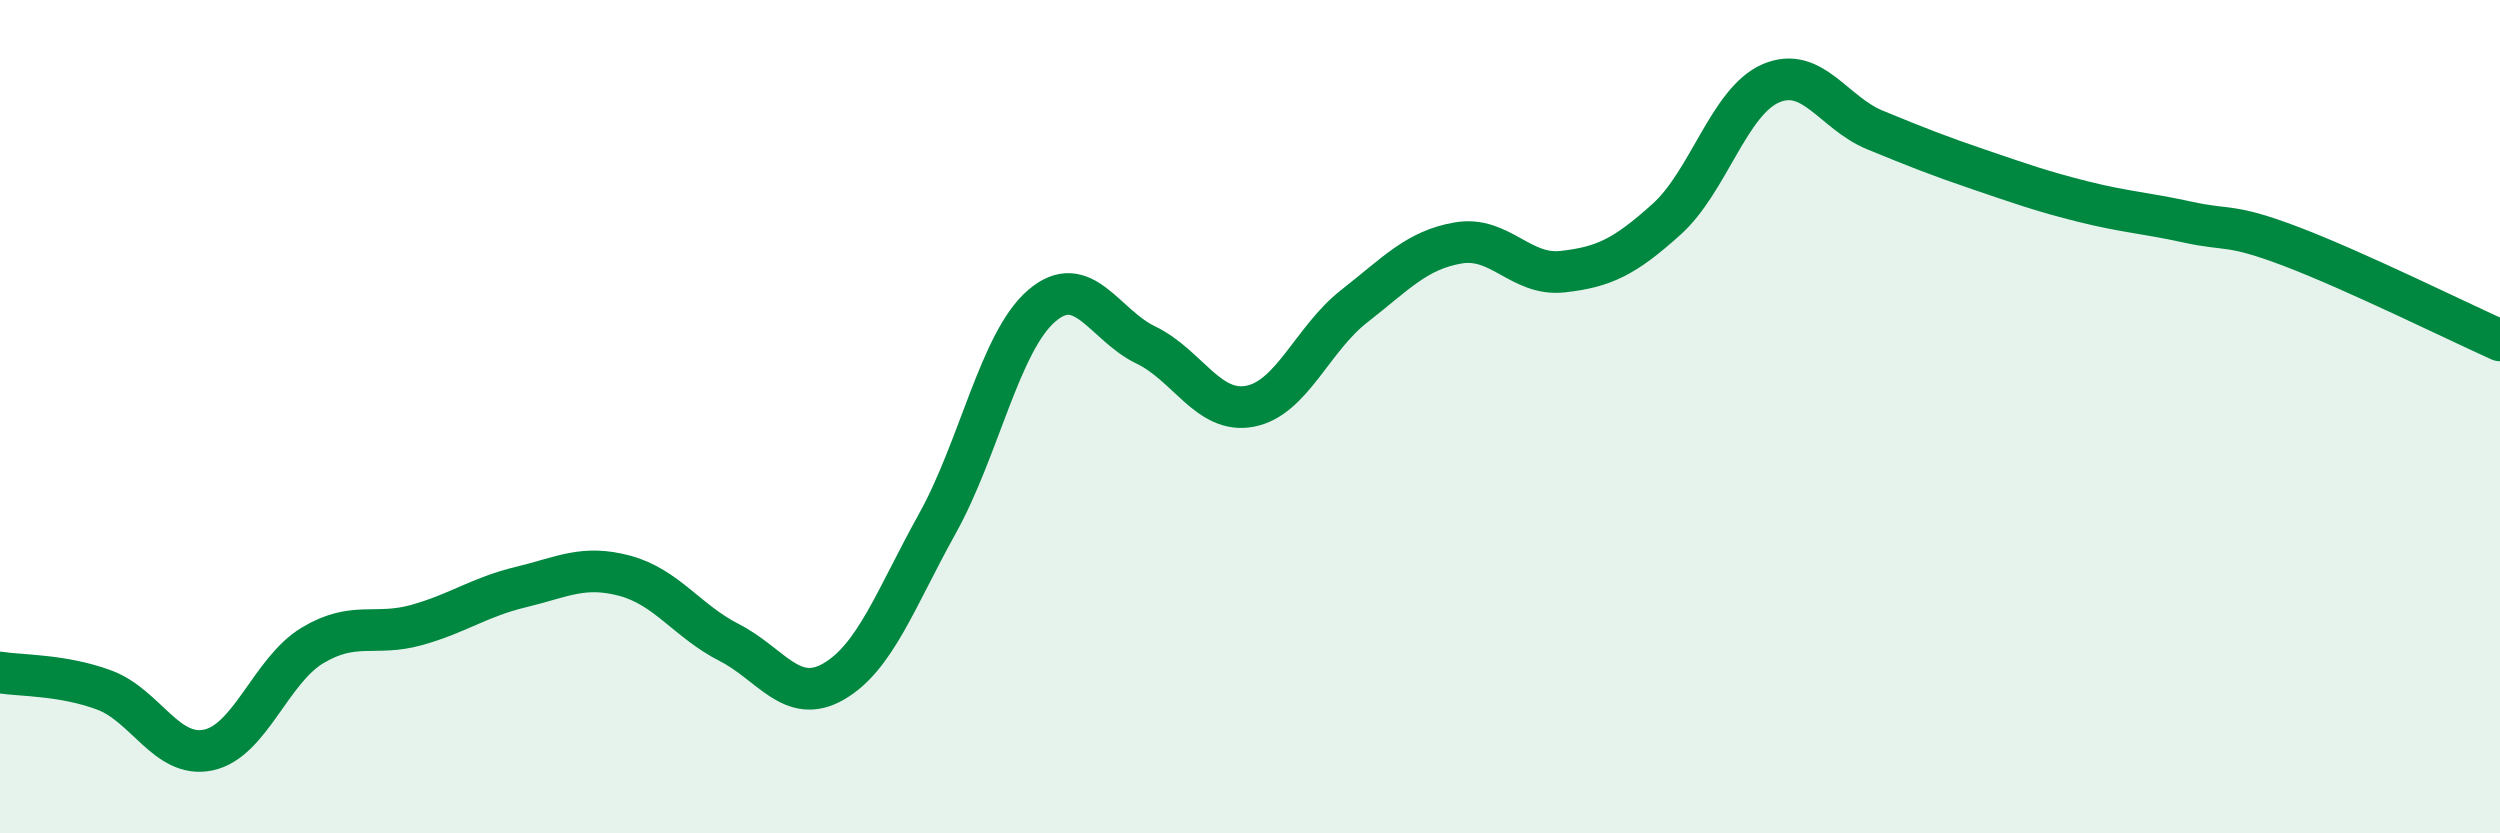
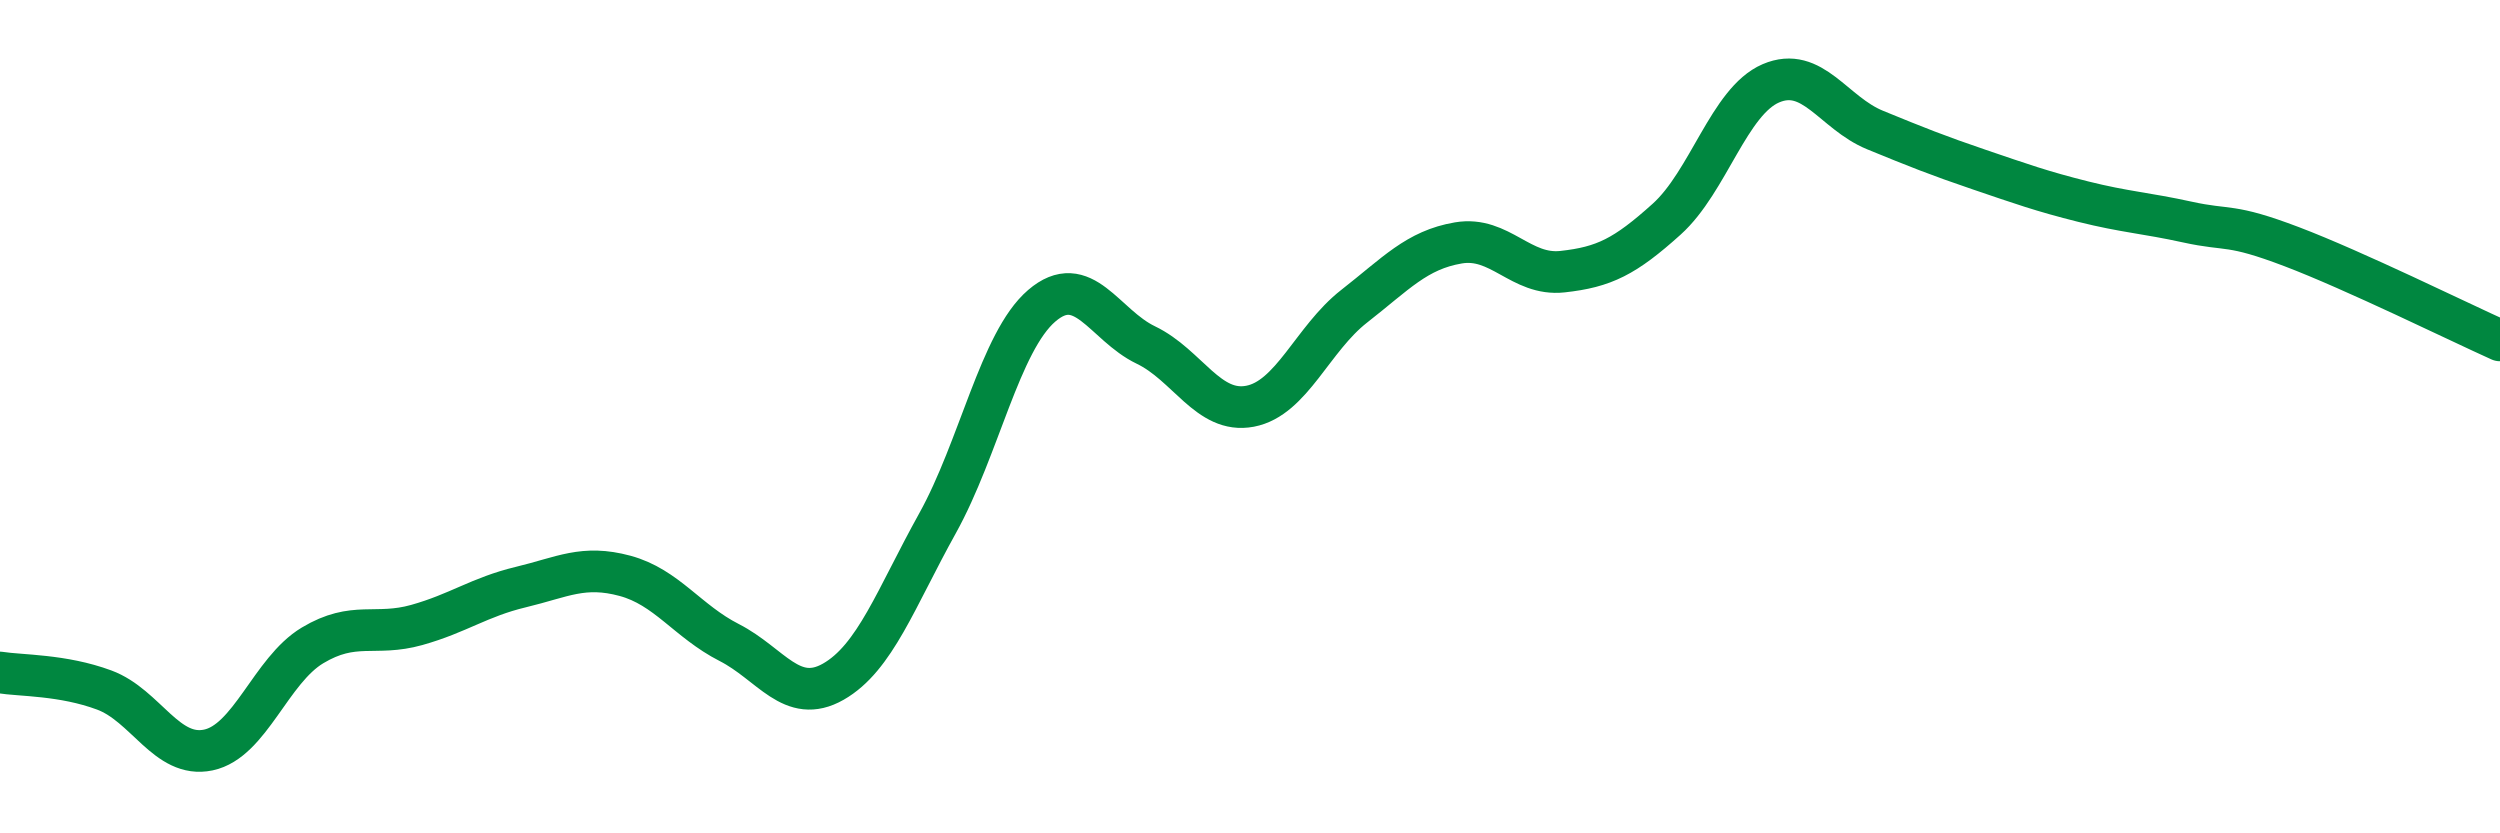
<svg xmlns="http://www.w3.org/2000/svg" width="60" height="20" viewBox="0 0 60 20">
-   <path d="M 0,16.14 C 0.5,16.22 1.5,16.19 2.5,16.56 C 3.5,16.93 4,18.21 5,18 C 6,17.79 6.5,16.09 7.5,15.49 C 8.5,14.89 9,15.28 10,15 C 11,14.72 11.5,14.33 12.5,14.09 C 13.5,13.85 14,13.55 15,13.82 C 16,14.09 16.5,14.91 17.5,15.42 C 18.5,15.93 19,16.93 20,16.36 C 21,15.79 21.5,14.36 22.5,12.56 C 23.5,10.76 24,8.2 25,7.34 C 26,6.48 26.5,7.8 27.5,8.28 C 28.5,8.76 29,9.94 30,9.75 C 31,9.56 31.5,8.13 32.5,7.35 C 33.5,6.57 34,6 35,5.83 C 36,5.66 36.5,6.63 37.5,6.52 C 38.5,6.41 39,6.16 40,5.26 C 41,4.36 41.5,2.43 42.5,2 C 43.5,1.57 44,2.71 45,3.12 C 46,3.53 46.5,3.73 47.5,4.07 C 48.5,4.41 49,4.59 50,4.84 C 51,5.09 51.5,5.11 52.5,5.33 C 53.5,5.55 53.5,5.35 55,5.92 C 56.5,6.49 59,7.72 60,8.17L60 20L0 20Z" fill="#008740" opacity="0.1" stroke-linecap="round" stroke-linejoin="round" />
  <path d="M 0,16.14 C 0.5,16.22 1.5,16.19 2.5,16.56 C 3.5,16.93 4,18.21 5,18 C 6,17.79 6.5,16.09 7.5,15.49 C 8.5,14.89 9,15.28 10,15 C 11,14.72 11.5,14.33 12.5,14.09 C 13.5,13.85 14,13.55 15,13.82 C 16,14.09 16.5,14.91 17.5,15.42 C 18.5,15.93 19,16.93 20,16.36 C 21,15.79 21.5,14.36 22.5,12.56 C 23.5,10.76 24,8.2 25,7.34 C 26,6.48 26.5,7.8 27.5,8.28 C 28.5,8.76 29,9.94 30,9.75 C 31,9.56 31.5,8.13 32.5,7.35 C 33.5,6.57 34,6 35,5.83 C 36,5.66 36.5,6.63 37.5,6.52 C 38.5,6.41 39,6.16 40,5.26 C 41,4.36 41.5,2.43 42.5,2 C 43.5,1.57 44,2.71 45,3.12 C 46,3.53 46.5,3.73 47.5,4.07 C 48.5,4.41 49,4.59 50,4.84 C 51,5.09 51.5,5.11 52.5,5.33 C 53.5,5.55 53.5,5.35 55,5.92 C 56.5,6.49 59,7.72 60,8.17" stroke="#008740" stroke-width="1" fill="none" stroke-linecap="round" stroke-linejoin="round" />
</svg>